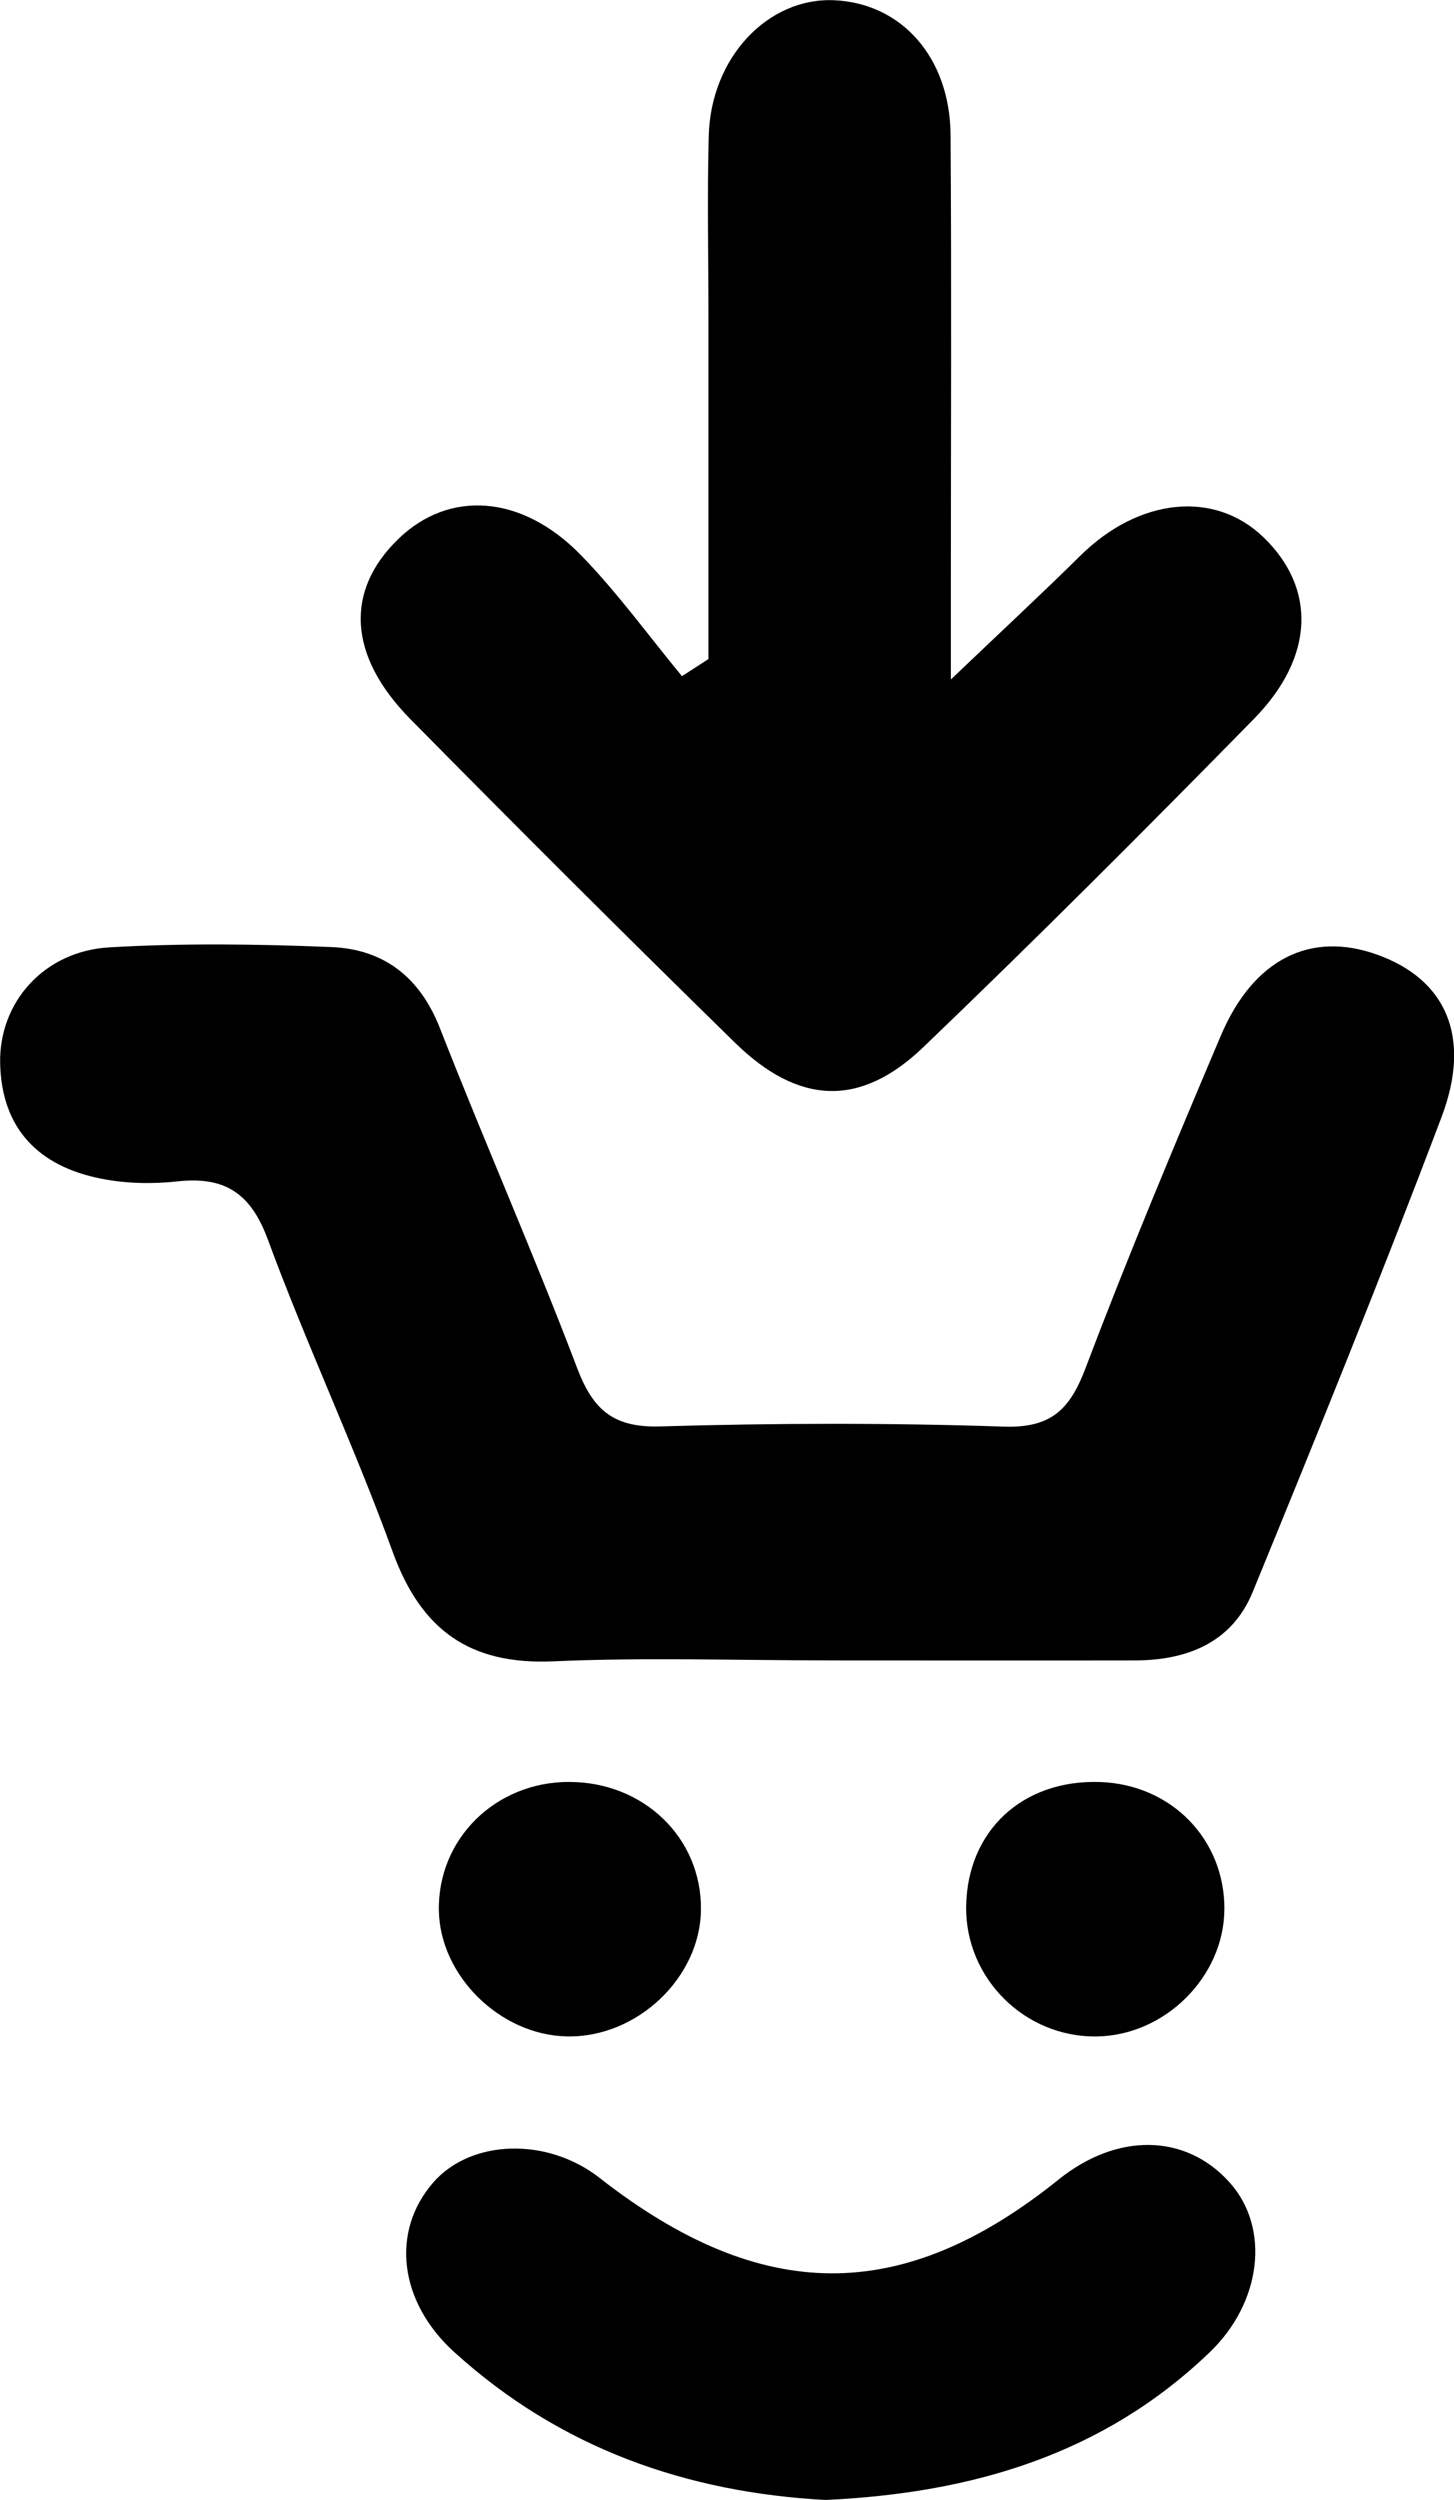
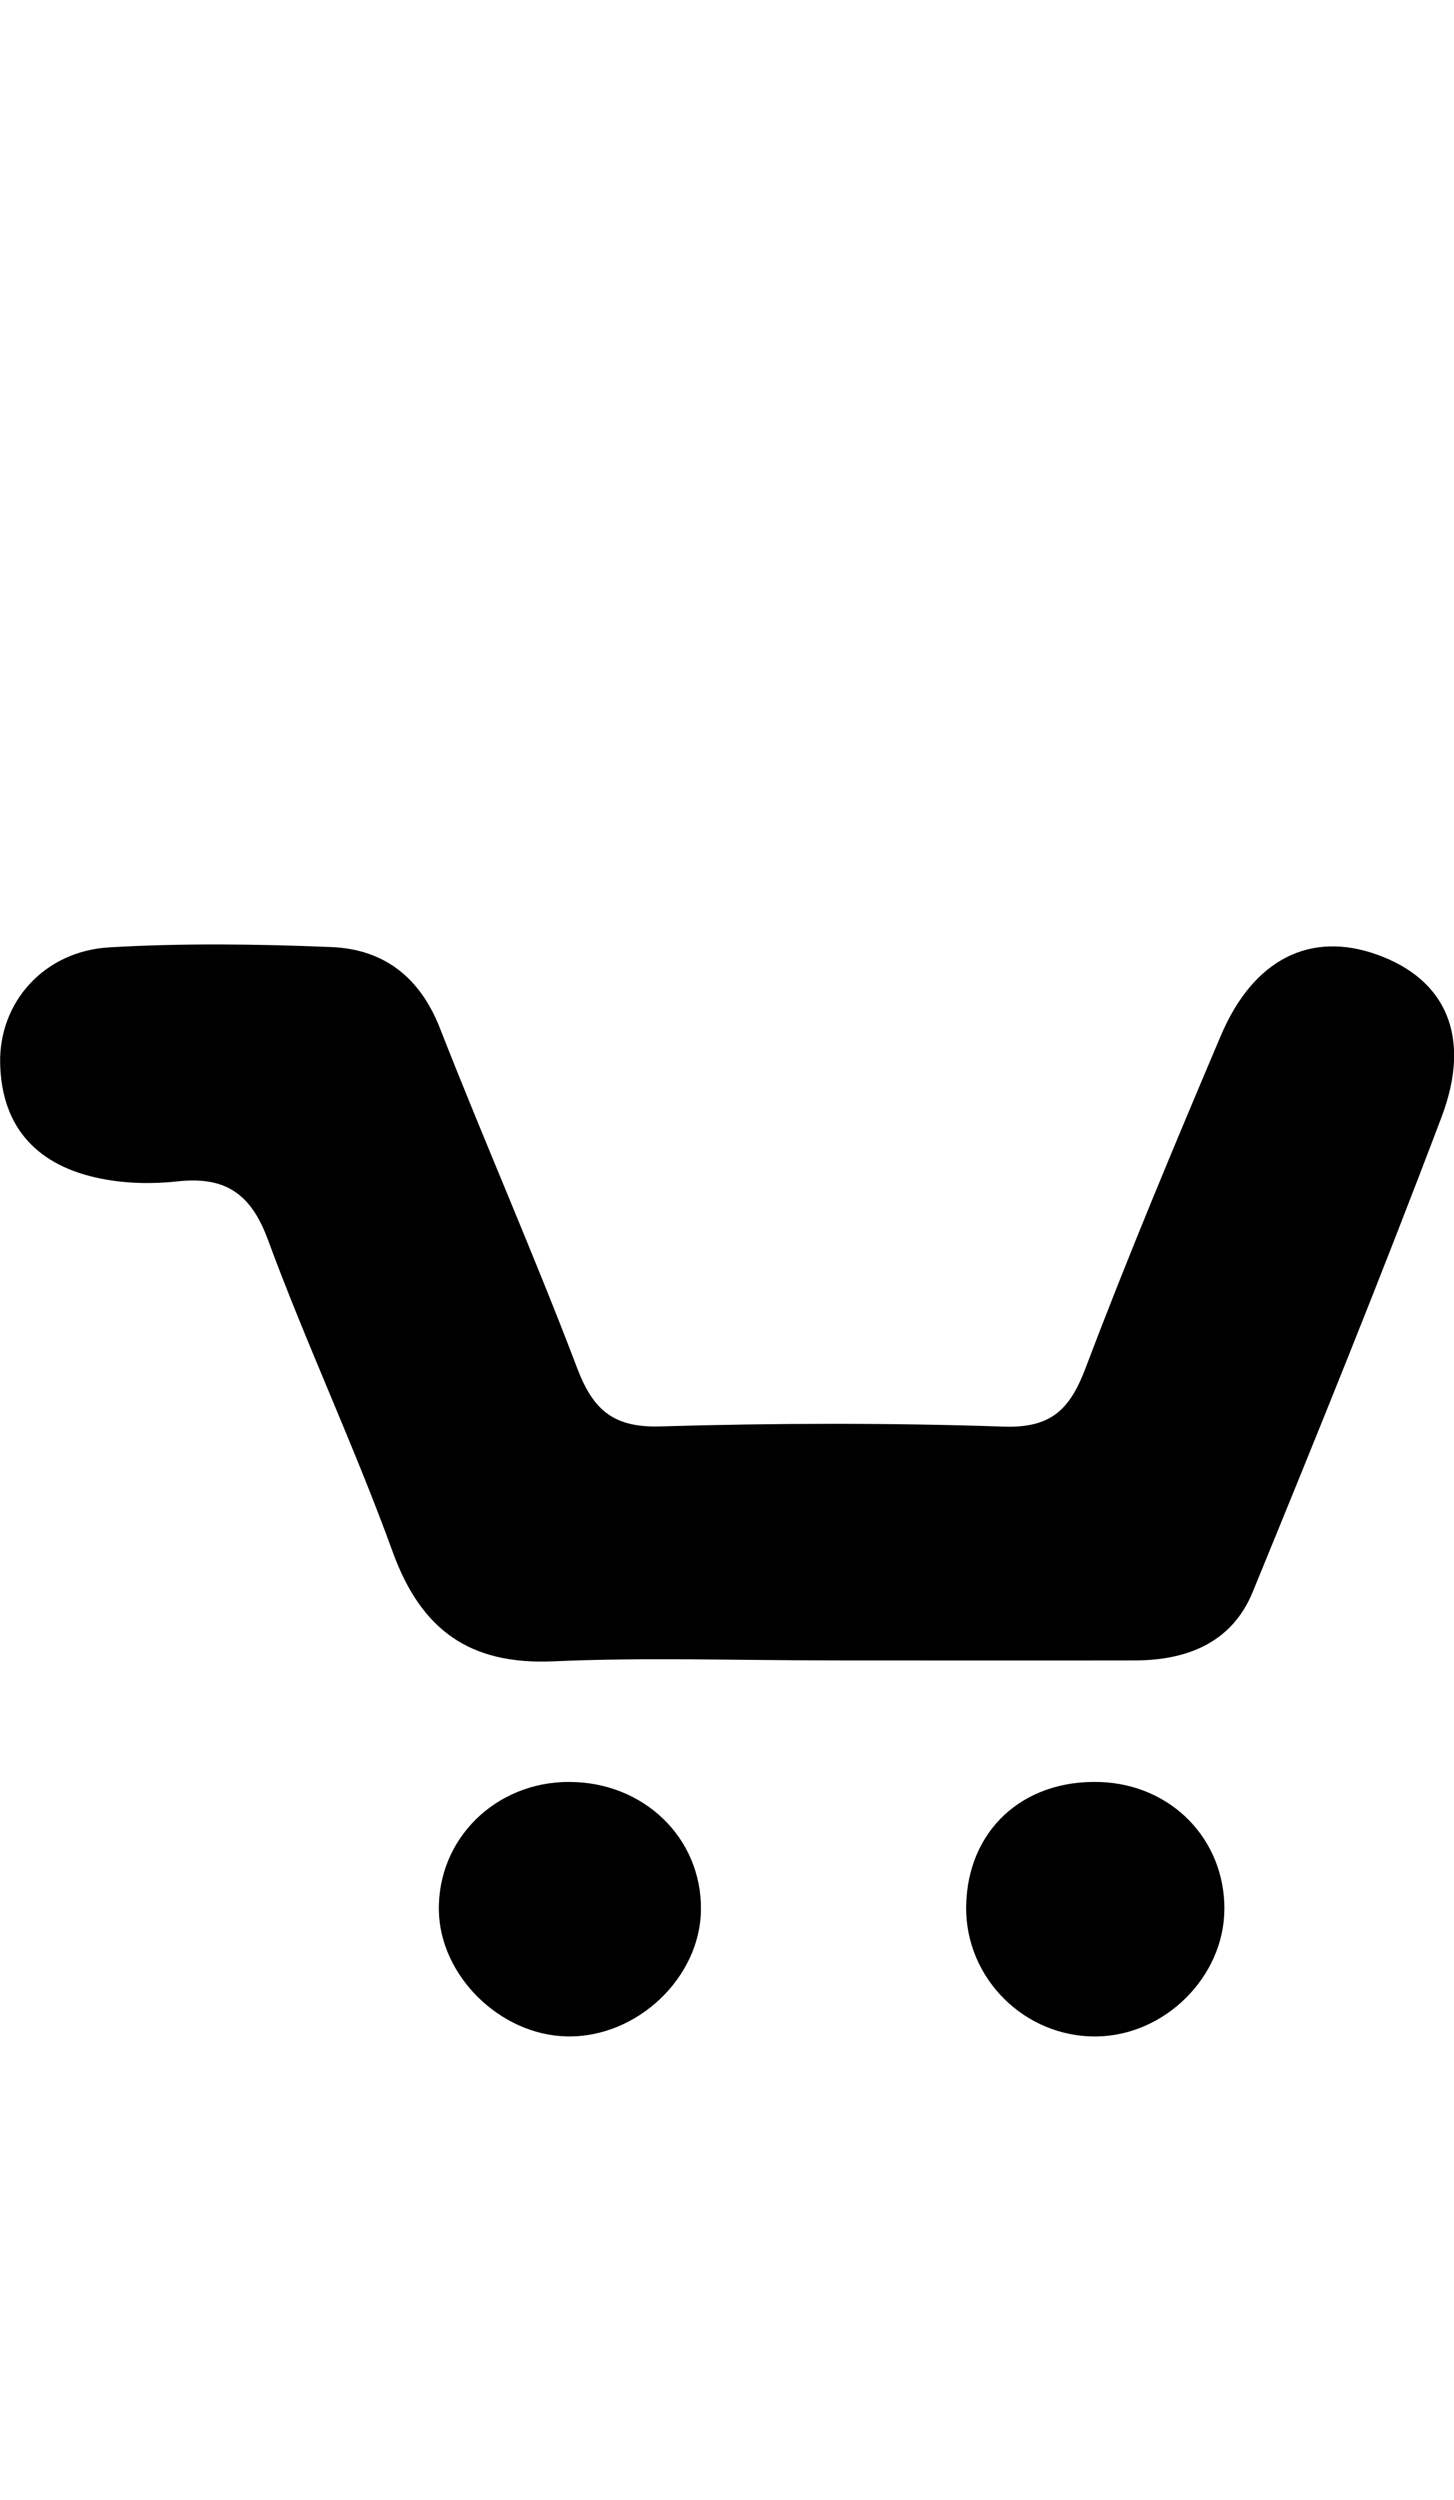
<svg xmlns="http://www.w3.org/2000/svg" fill="none" viewBox="0.83 0.33 29.48 50.67">
  <g fill="#000">
    <path d="m17.632 33.983c-1.861 0-3.724-.063-5.582.019-1.7.075-2.685-.636-3.261-2.226-.773-2.132-1.744-4.193-2.528-6.322-.348-.946-.878-1.285-1.839-1.179-.507.056-1.043.044-1.543-.056-1.262-.249-2.019-1.009-2.046-2.343-.024-1.234.892-2.269 2.216-2.345 1.493-.087 2.998-.067 4.494-.006 1.065.042 1.8.605 2.208 1.648.903 2.306 1.903 4.574 2.782 6.888.322.847.733 1.206 1.677 1.18 2.324-.068 4.652-.074 6.976.004.958.031 1.337-.35 1.654-1.186.858-2.268 1.796-4.505 2.742-6.737.661-1.557 1.819-2.127 3.17-1.643 1.389.497 1.923 1.658 1.307 3.288-1.222 3.232-2.52 6.436-3.832 9.633-.42 1.024-1.33 1.383-2.392 1.384-2.068.004-4.135 0-6.202 0z" />
-     <path d="m15.194 13.685c0-2.295 0-4.591 0-6.885 0-1.24-.027-2.48.006-3.72.042-1.583 1.2-2.806 2.546-2.745 1.367.062 2.346 1.162 2.357 2.733.021 3.048.006 6.096.006 9.143v1.891c1.044-.996 1.846-1.74 2.624-2.508 1.187-1.173 2.72-1.335 3.716-.373 1.067 1.031 1.038 2.42-.192 3.676-2.205 2.249-4.432 4.476-6.705 6.656-1.279 1.227-2.528 1.174-3.82-.089-2.214-2.166-4.407-4.354-6.581-6.558-1.266-1.284-1.329-2.6-.248-3.649 1.028-1 2.503-.909 3.703.322.742.761 1.371 1.633 2.051 2.456.179-.116.357-.231.536-.347z" />
-     <path d="m17.578 51c-2.824-.15-5.393-1.047-7.544-3.003-1.113-1.013-1.287-2.438-.419-3.433.766-.877 2.311-.921 3.369-.094 3.288 2.57 6.142 2.581 9.308.036 1.189-.956 2.574-.934 3.464.053.836.927.652 2.437-.396 3.444-2.163 2.079-4.823 2.857-7.782 2.996z" />
+     <path d="m17.578 51z" />
    <path d="m12.373 36.447c1.512.002 2.683 1.136 2.669 2.586-.012 1.385-1.302 2.604-2.723 2.571-1.351-.03-2.566-1.227-2.591-2.548-.027-1.454 1.147-2.612 2.644-2.61z" />
    <path d="m25.654 39.039c-.012 1.36-1.206 2.546-2.586 2.566-1.46.022-2.668-1.179-2.649-2.633.021-1.534 1.142-2.577 2.714-2.524 1.448.05 2.534 1.164 2.522 2.592z" />
  </g>
</svg>